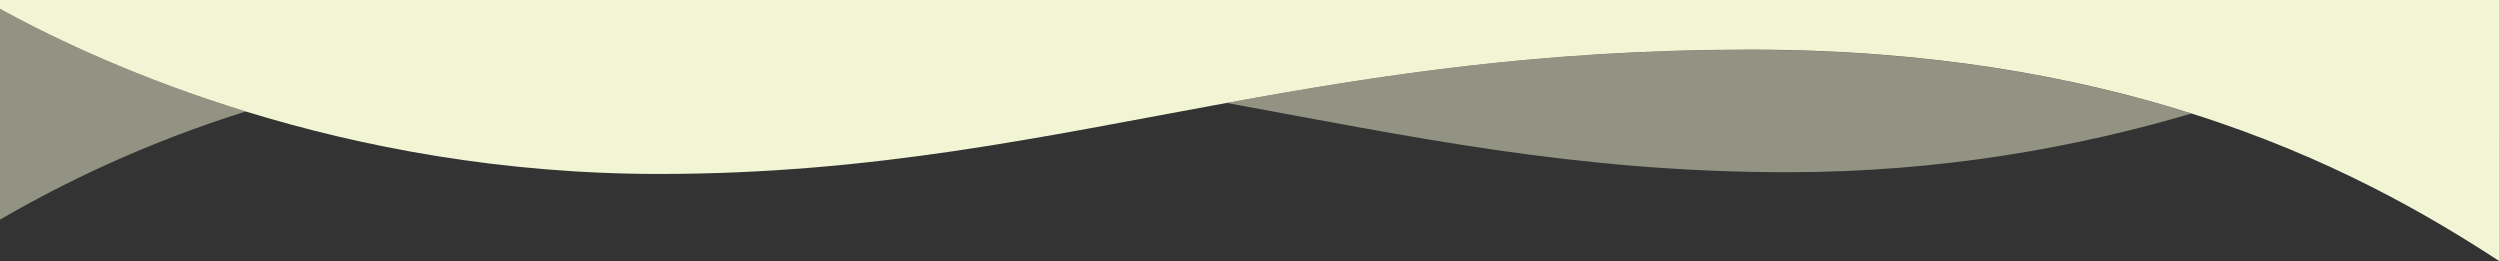
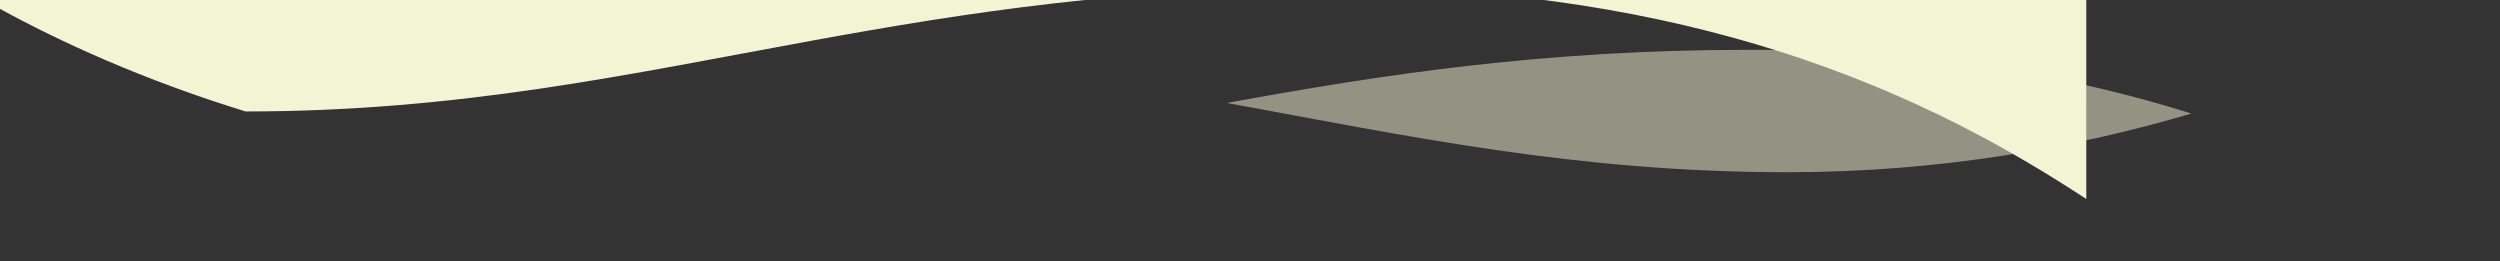
<svg xmlns="http://www.w3.org/2000/svg" version="1.1" id="Livello_1" x="0px" y="0px" viewBox="0 0 1440 150.6" style="enable-background:new 0 0 1440 150.6;" xml:space="preserve">
  <rect x="0" y="0" width="1440" height="150.6" fill="#333333" stroke="none" />
  <style type="text/css">
	.st0{opacity:0.5;fill:#F2F5D4;enable-background:new    ;}
	.st1{fill:#F2F5D4;}
</style>
-   <path class="st0" d="M0,126.5c36.6-21.2,83-43.9,141.5-62.3C82.5,46.1,34.5,24,0,5.1V126.5z" />
  <path class="st0" d="M706.6,59.3c104.7,19.1,201.2,39.9,323,39.9c88.2,0,166.9-14.4,232.6-33.8c-67.5-21.3-151-36.7-254-36.7  C888.2,28.6,794.3,43.3,706.6,59.3z" />
-   <path class="st1" d="M1419.1,0H0v5.1C34.5,24,82.5,46.1,141.5,64.2c66.7,20.5,147.4,36,238.2,36c123.4,0,220.6-21.5,326.8-40.9  c87.7-16,181.6-30.7,301.6-30.7c103,0,186.6,15.4,254,36.7c80.1,25.3,137.5,59,177.8,85.3V0H1419.1z" />
+   <path class="st1" d="M1419.1,0H0v5.1C34.5,24,82.5,46.1,141.5,64.2c123.4,0,220.6-21.5,326.8-40.9  c87.7-16,181.6-30.7,301.6-30.7c103,0,186.6,15.4,254,36.7c80.1,25.3,137.5,59,177.8,85.3V0H1419.1z" />
</svg>